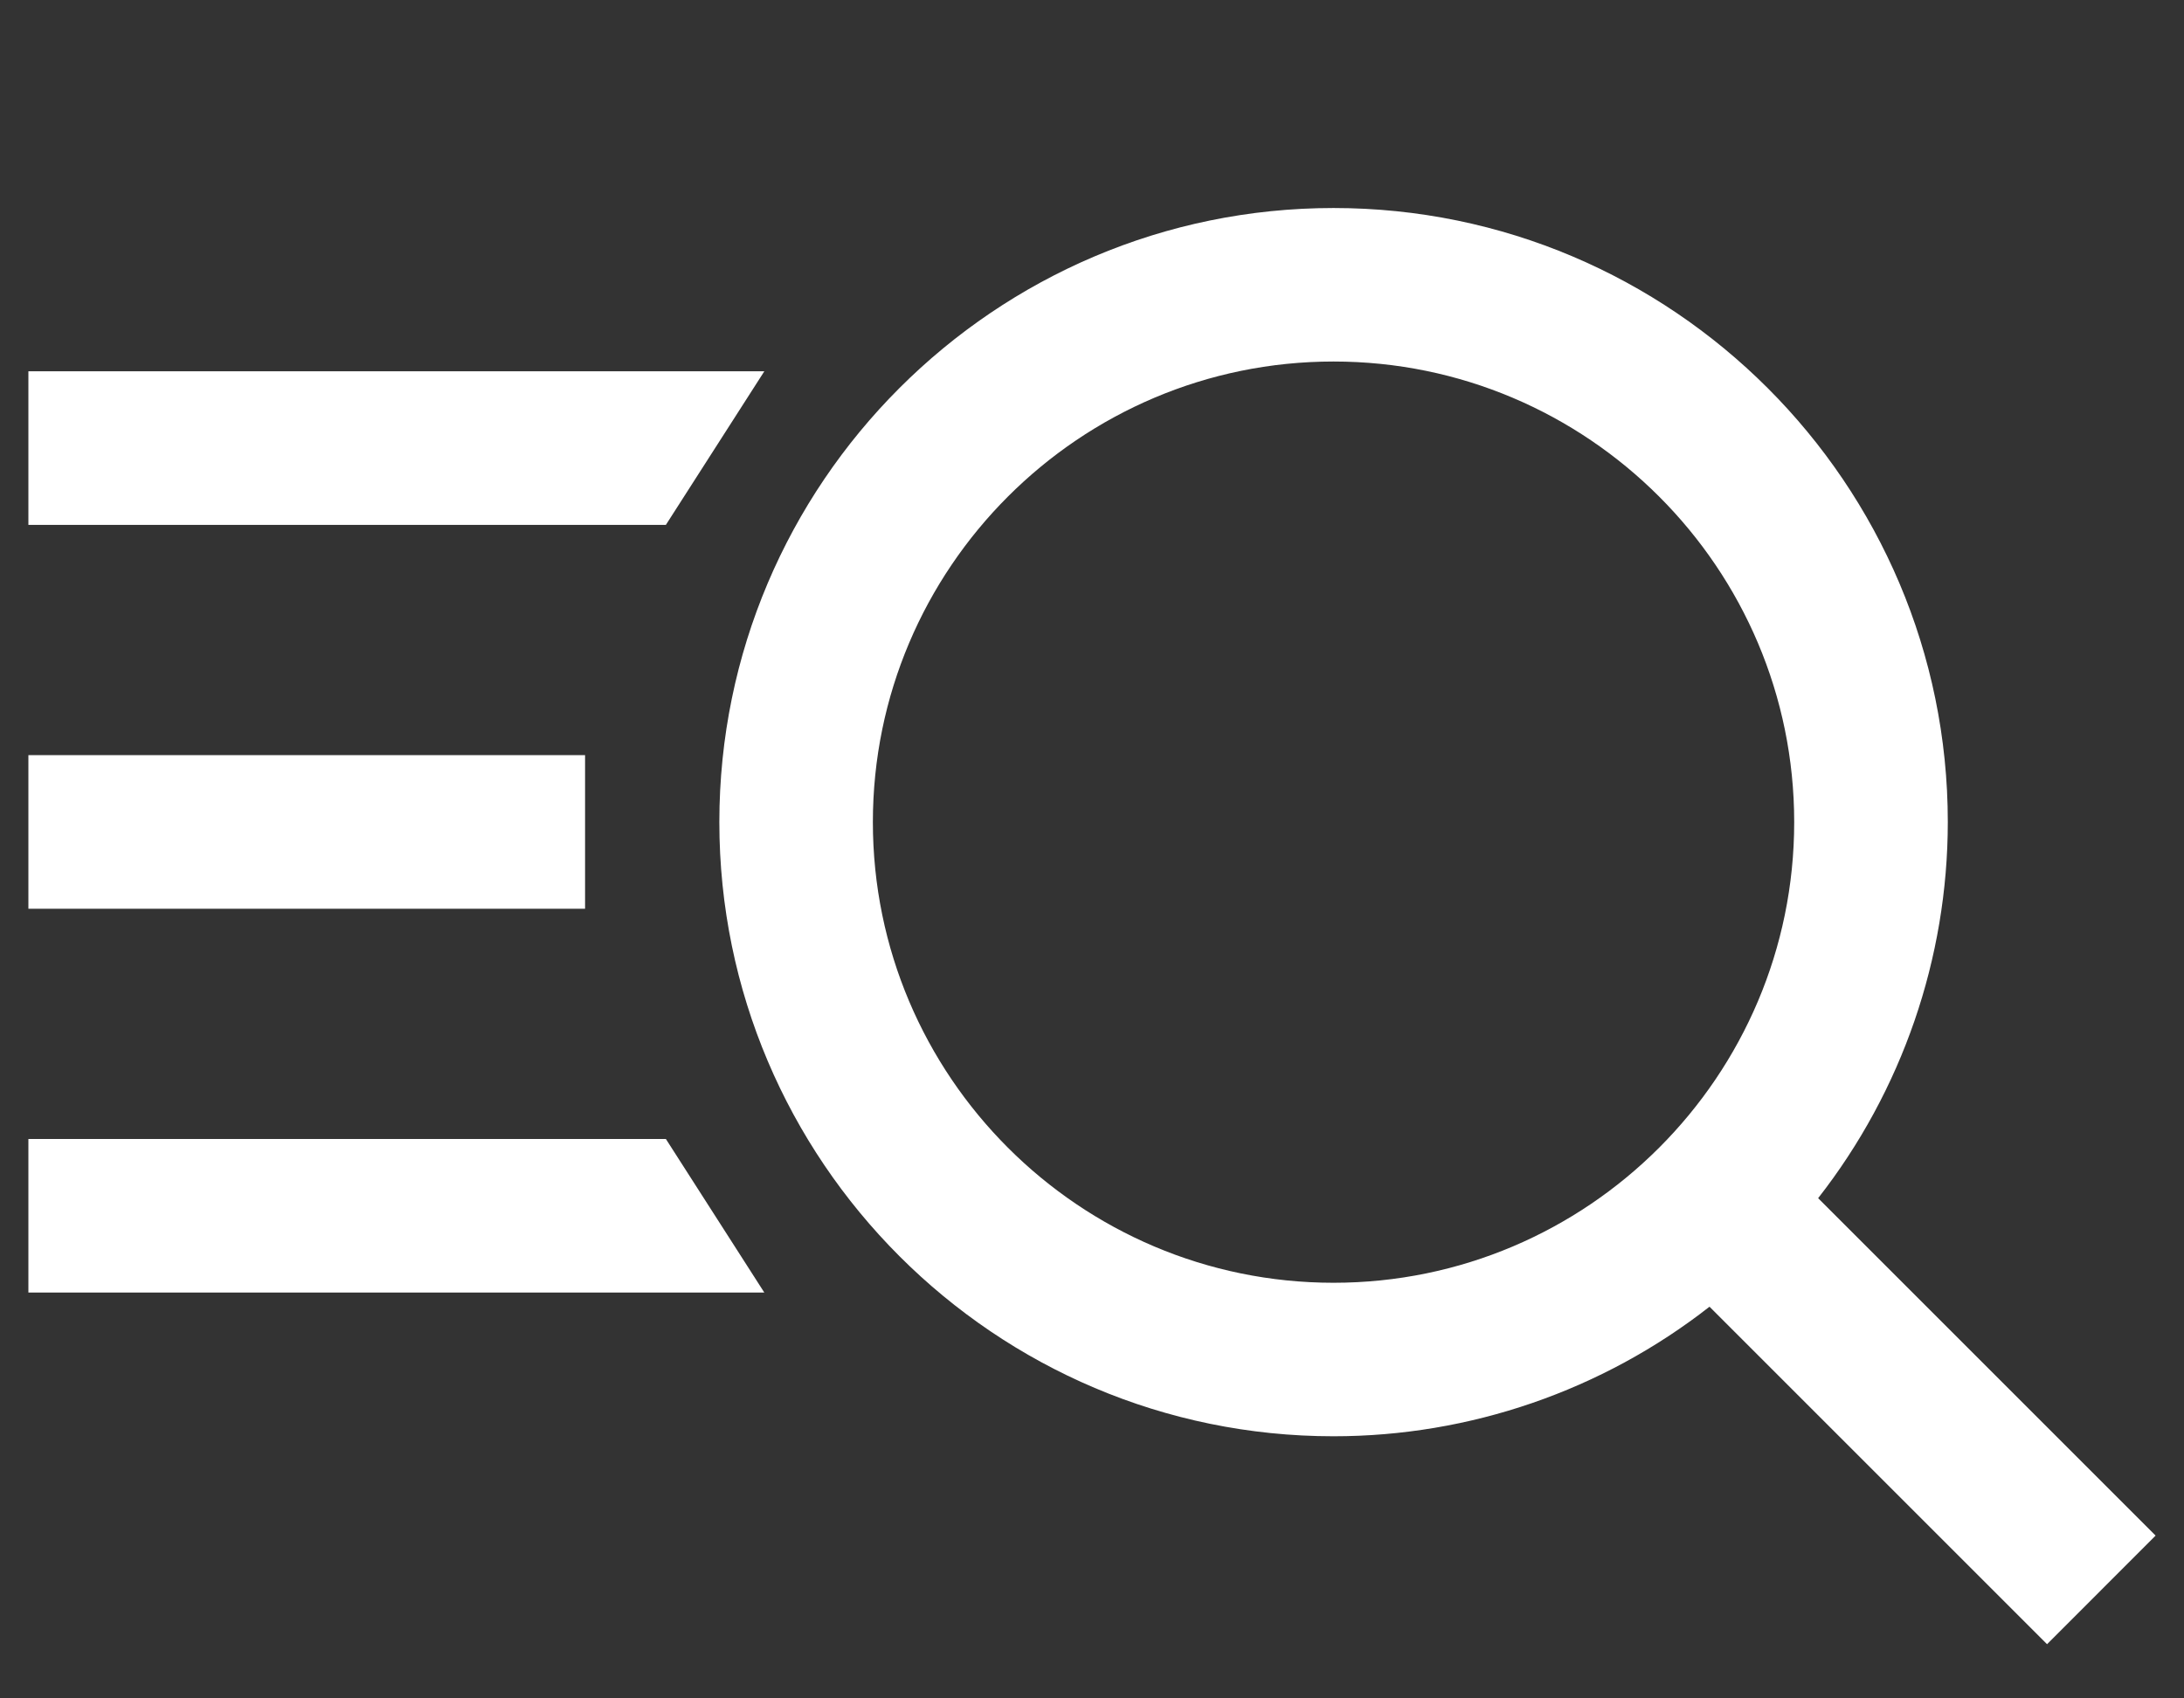
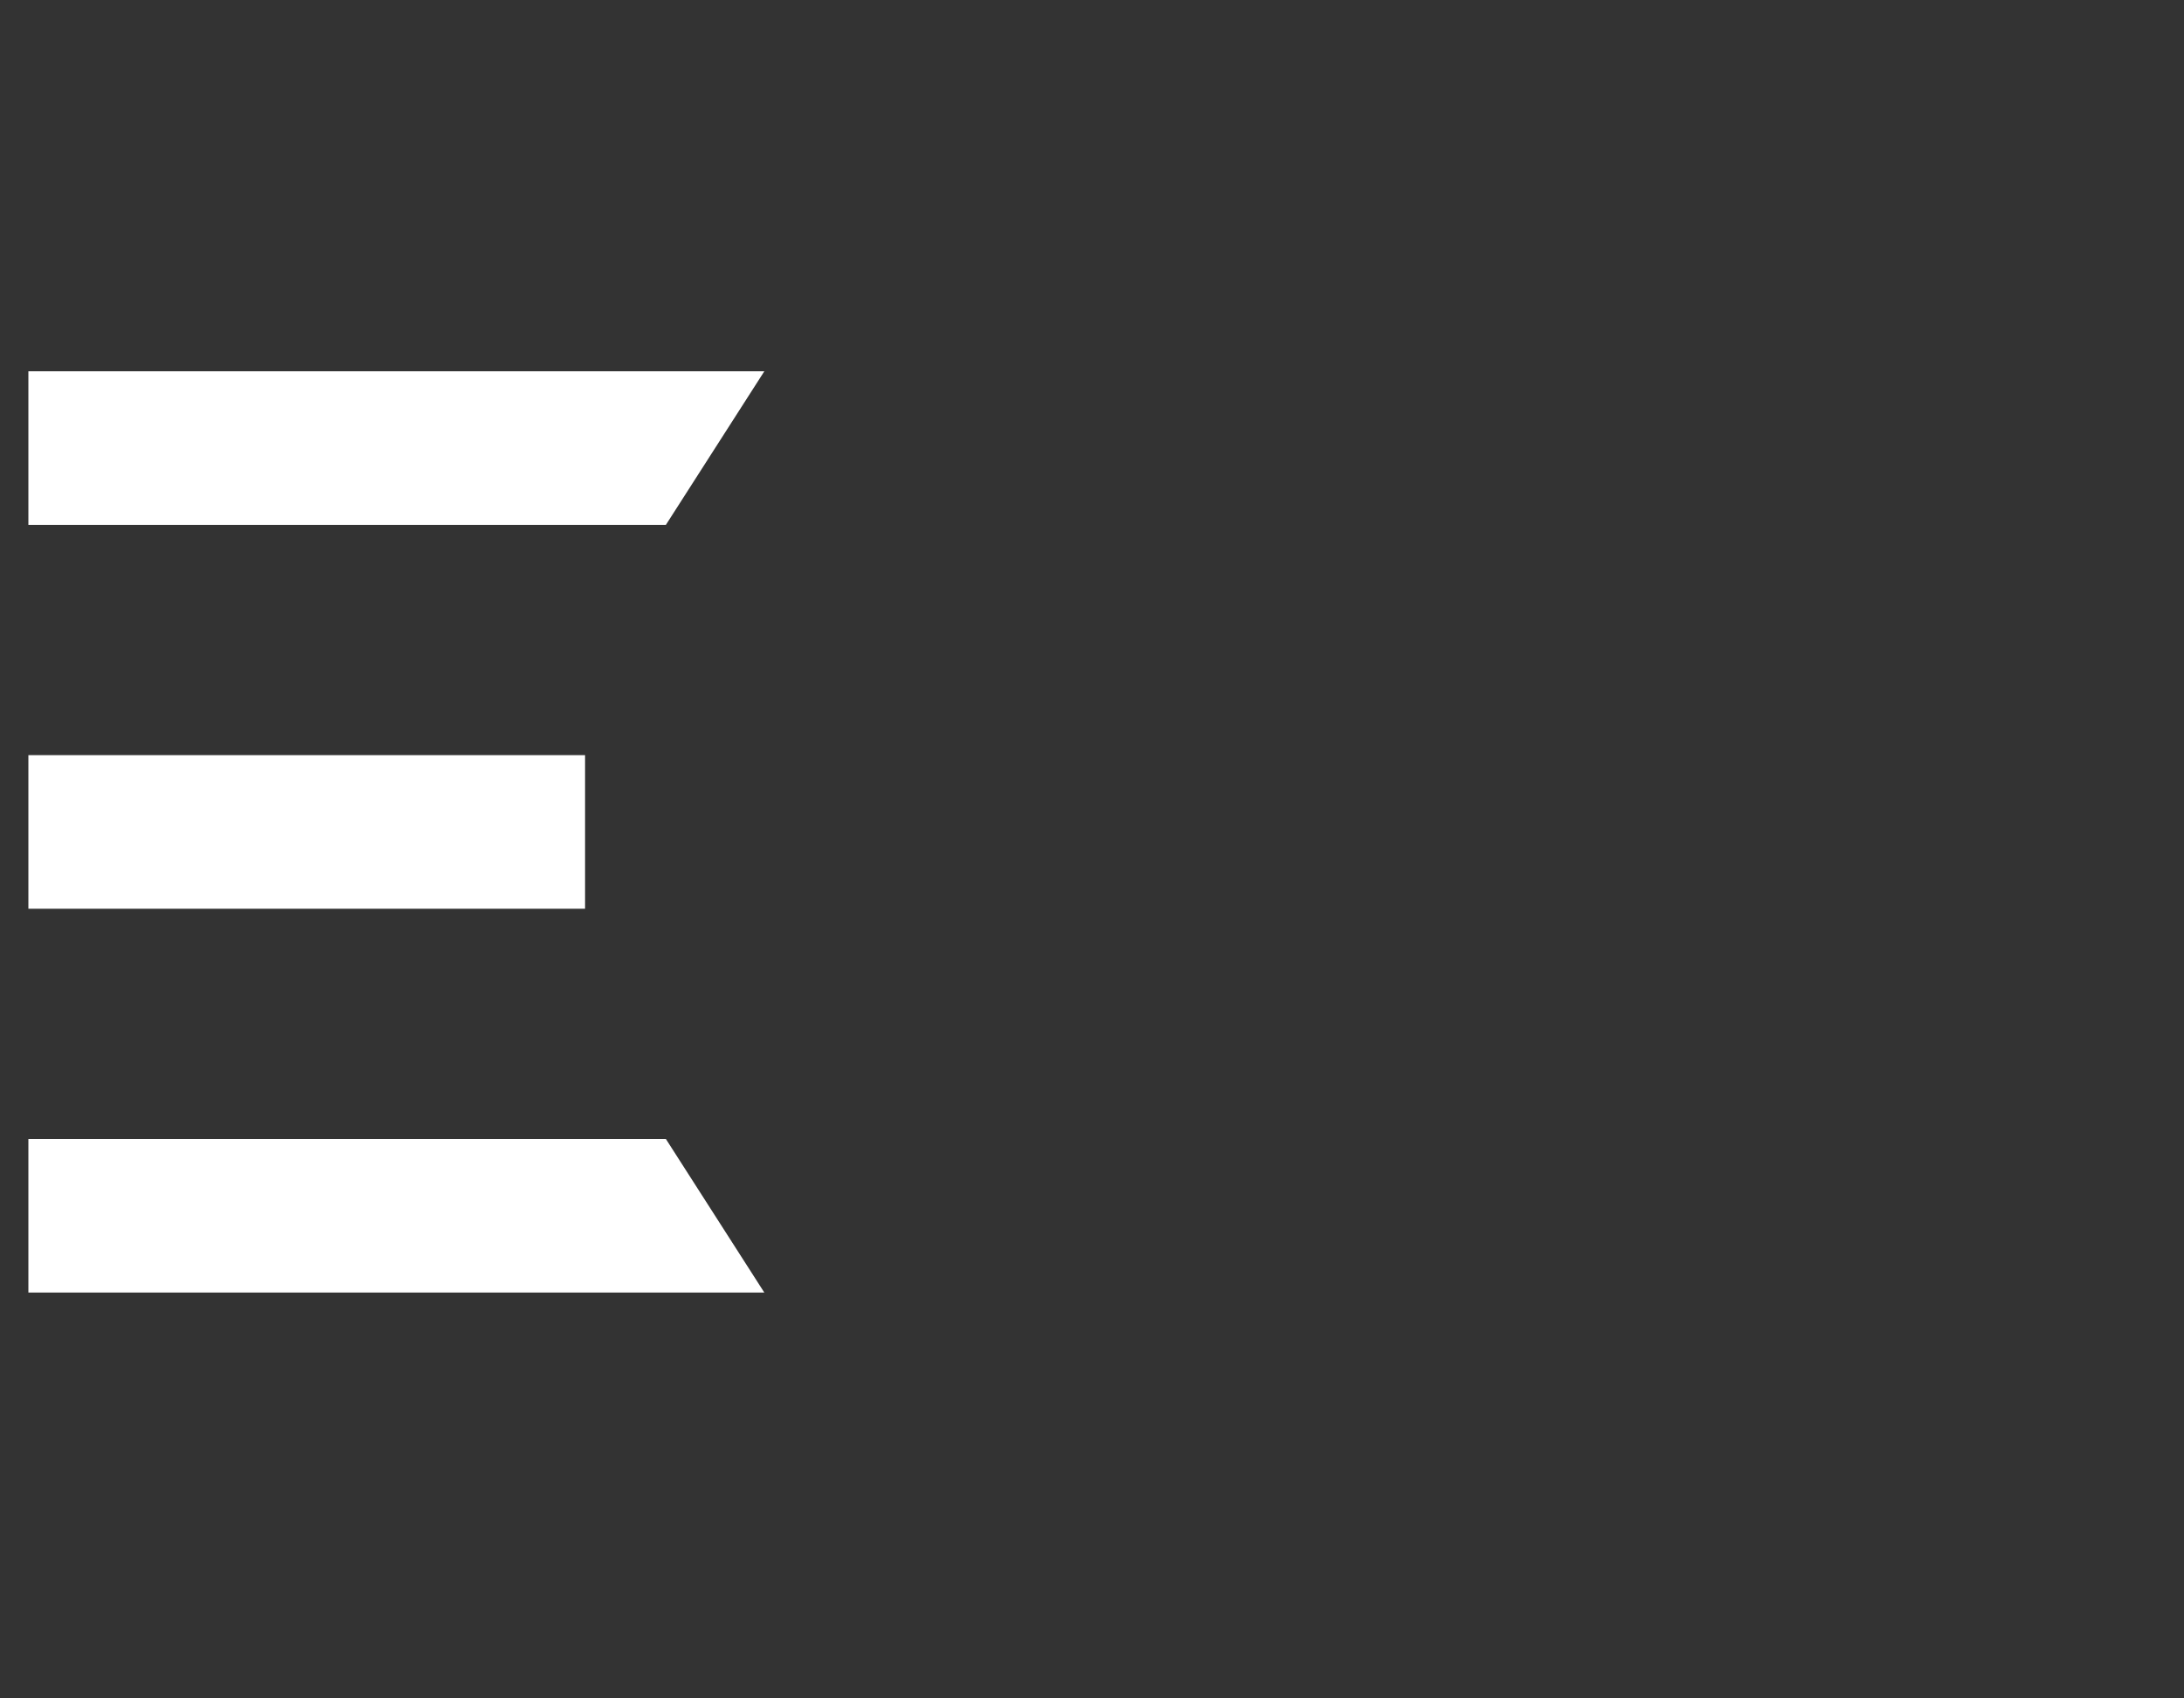
<svg xmlns="http://www.w3.org/2000/svg" width="27" height="21" viewBox="0 0 27 21" fill="none">
  <rect x="0" y="0" width="27" height="21" fill="#333333" stroke="none" />
  <path d="M0.351 4.591H9.449L8.232 6.49H0.351V4.591ZM0.351 9.337H7.233V11.236H0.351V9.337ZM0.351 14.083H8.232L9.449 15.982H0.351V14.083Z" fill="white" />
-   <path d="M16.486 2.572C12.299 2.572 8.893 5.978 8.893 10.165C8.893 14.352 12.299 17.759 16.486 17.759C18.171 17.759 19.807 17.195 21.134 16.157L25.307 20.33L26.649 18.987L22.477 14.815C23.515 13.487 24.079 11.851 24.08 10.165C24.08 5.978 20.673 2.572 16.486 2.572ZM16.486 15.861C13.345 15.861 10.791 13.306 10.791 10.165C10.791 7.025 13.345 4.47 16.486 4.47C19.627 4.47 22.181 7.025 22.181 10.165C22.181 13.306 19.627 15.861 16.486 15.861Z" fill="white" />
</svg>